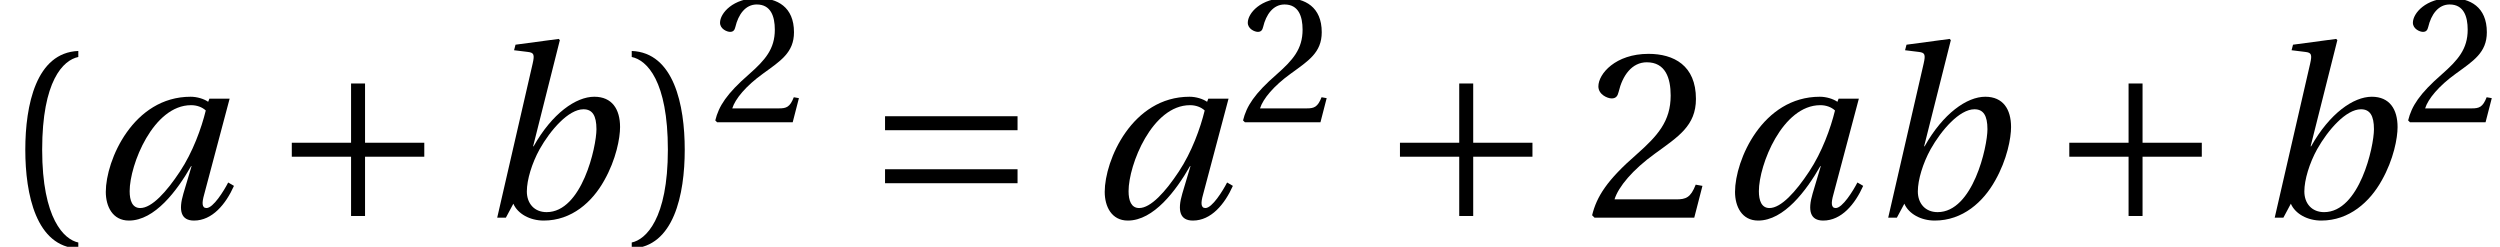
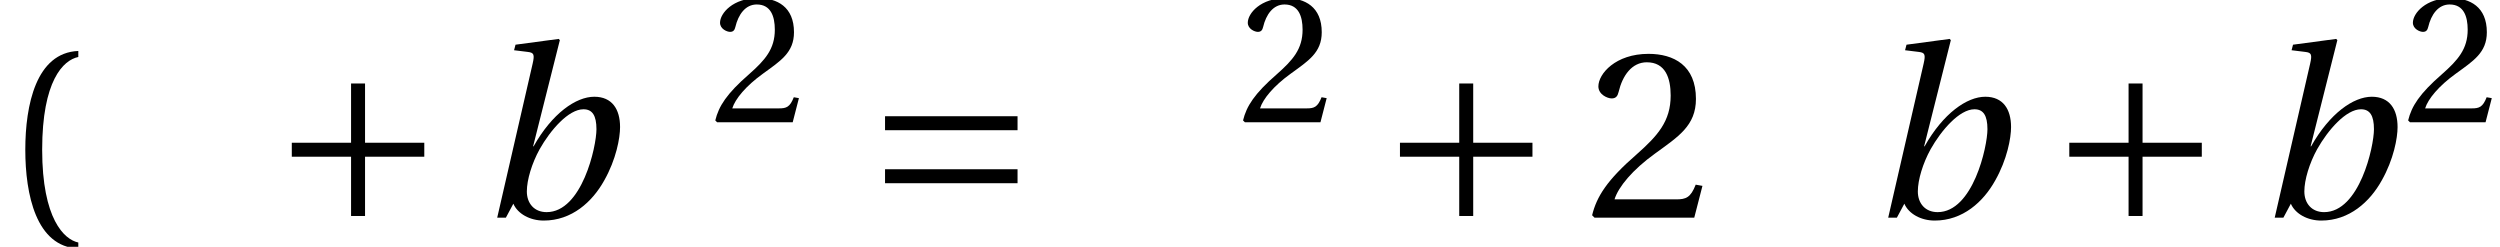
<svg xmlns="http://www.w3.org/2000/svg" xmlns:xlink="http://www.w3.org/1999/xlink" version="1.1" width="103.755pt" height="10.244pt" viewBox="70.735 59.708 103.755 10.244">
  <defs>
    <path id="g3-40" d="M1.75-2.82C1.75-5.679 2.62-6.539 3.25-6.669V-6.919C1.5-6.849 1.05-4.679 1.05-2.82S1.5 1.21 3.25 1.28V1.03C2.67 .91 1.75 .06 1.75-2.82Z" />
-     <path id="g3-41" d="M1.75-2.82C1.75 .06 .83 .91 .25 1.03V1.28C2 1.21 2.45-.96 2.45-2.82S2-6.849 .25-6.919V-6.669C.88-6.539 1.75-5.679 1.75-2.82Z" />
    <path id="g3-50" d="M4.849-1.32L4.569-1.37C4.36-.83 4.16-.76 3.76-.76H1.2C1.36-1.28 1.95-1.99 2.88-2.66C3.84-3.36 4.579-3.81 4.579-4.929C4.579-6.319 3.66-6.799 2.61-6.799C1.24-6.799 .53-5.969 .53-5.449C.53-5.109 .91-4.949 1.08-4.949C1.26-4.949 1.33-5.049 1.37-5.219C1.53-5.899 1.92-6.449 2.54-6.449C3.31-6.449 3.53-5.799 3.53-5.069C3.53-4 2.99-3.4 2.12-2.63C.89-1.56 .46-.88 .27-.1L.37 0H4.509L4.849-1.32Z" />
    <path id="g1-197" d="M.85-3.11V-2.53H3.31V-.07H3.89V-2.53H6.349V-3.11H3.89V-5.569H3.31V-3.11H.85Z" />
    <path id="g1-198" d="M6.349-1.43V-2.01H.85V-1.43H6.349ZM6.349-3.63V-4.21H.85V-3.63H6.349Z" />
    <use id="g10-50" xlink:href="#g3-50" transform="scale(.758)" />
    <use id="g13-40" xlink:href="#g3-40" />
    <use id="g13-41" xlink:href="#g3-41" />
    <use id="g13-50" xlink:href="#g3-50" />
-     <path id="g8-97" d="M4.809-4.449C4.629-3.71 4.27-2.72 3.74-1.92C3.18-1.07 2.57-.4 2.09-.4C1.76-.4 1.65-.71 1.65-1.1C1.65-2.2 2.63-4.669 4.2-4.669C4.439-4.669 4.659-4.589 4.809-4.449ZM4.959-4.939L4.909-4.809C4.739-4.929 4.449-5.019 4.18-5.019C1.8-5.019 .66-2.39 .66-1.07C.66-.47 .94 .12 1.62 .12C2.69 .12 3.62-1.12 4.2-2.14H4.22L3.88-1C3.67-.29 3.78 .12 4.32 .12C5.079 .12 5.639-.56 5.979-1.32L5.739-1.46C5.559-1.11 5.119-.4 4.839-.4C4.639-.4 4.649-.63 4.739-.95L5.799-4.939H4.959Z" />
    <path id="g8-98" d="M4.939-3.67C4.939-2.95 4.34-.23 2.87-.23C2.36-.23 2.05-.59 2.05-1.09C2.05-1.57 2.26-2.26 2.58-2.84C3.03-3.64 3.78-4.499 4.4-4.499C4.769-4.499 4.939-4.24 4.939-3.67ZM3.42-7.369L3.37-7.419L1.58-7.179L1.52-6.949L2.09-6.879C2.34-6.849 2.38-6.779 2.29-6.389L.82 0H1.18L1.49-.58C1.67-.16 2.18 .12 2.75 .12C3.92 .12 4.769-.66 5.259-1.54C5.759-2.42 5.919-3.31 5.919-3.76C5.919-4.499 5.589-5.019 4.849-5.019C4.09-5.019 3.1-4.33 2.33-2.96H2.31L3.42-7.369Z" />
  </defs>
  <g id="page1">
    <use x="70.735" y="68.742" xlink:href="#g13-40" />
    <use x="74.466" y="68.742" xlink:href="#g8-97" />
    <use x="81.995" y="68.742" xlink:href="#g1-197" />
    <use x="90.55" y="68.742" xlink:href="#g8-98" />
    <use x="96.703" y="68.742" xlink:href="#g13-41" />
    <use x="100.216" y="64.782" xlink:href="#g10-50" />
    <use x="106.616" y="68.742" xlink:href="#g1-198" />
    <use x="115.923" y="68.742" xlink:href="#g8-97" />
    <use x="122.119" y="64.782" xlink:href="#g10-50" />
    <use x="127.986" y="68.742" xlink:href="#g1-197" />
    <use x="136.541" y="68.742" xlink:href="#g13-50" />
    <use x="142.082" y="68.742" xlink:href="#g8-97" />
    <use x="148.279" y="68.742" xlink:href="#g8-98" />
    <use x="155.765" y="68.742" xlink:href="#g1-197" />
    <use x="164.32" y="68.742" xlink:href="#g8-98" />
    <use x="170.473" y="64.782" xlink:href="#g10-50" />
  </g>
</svg>